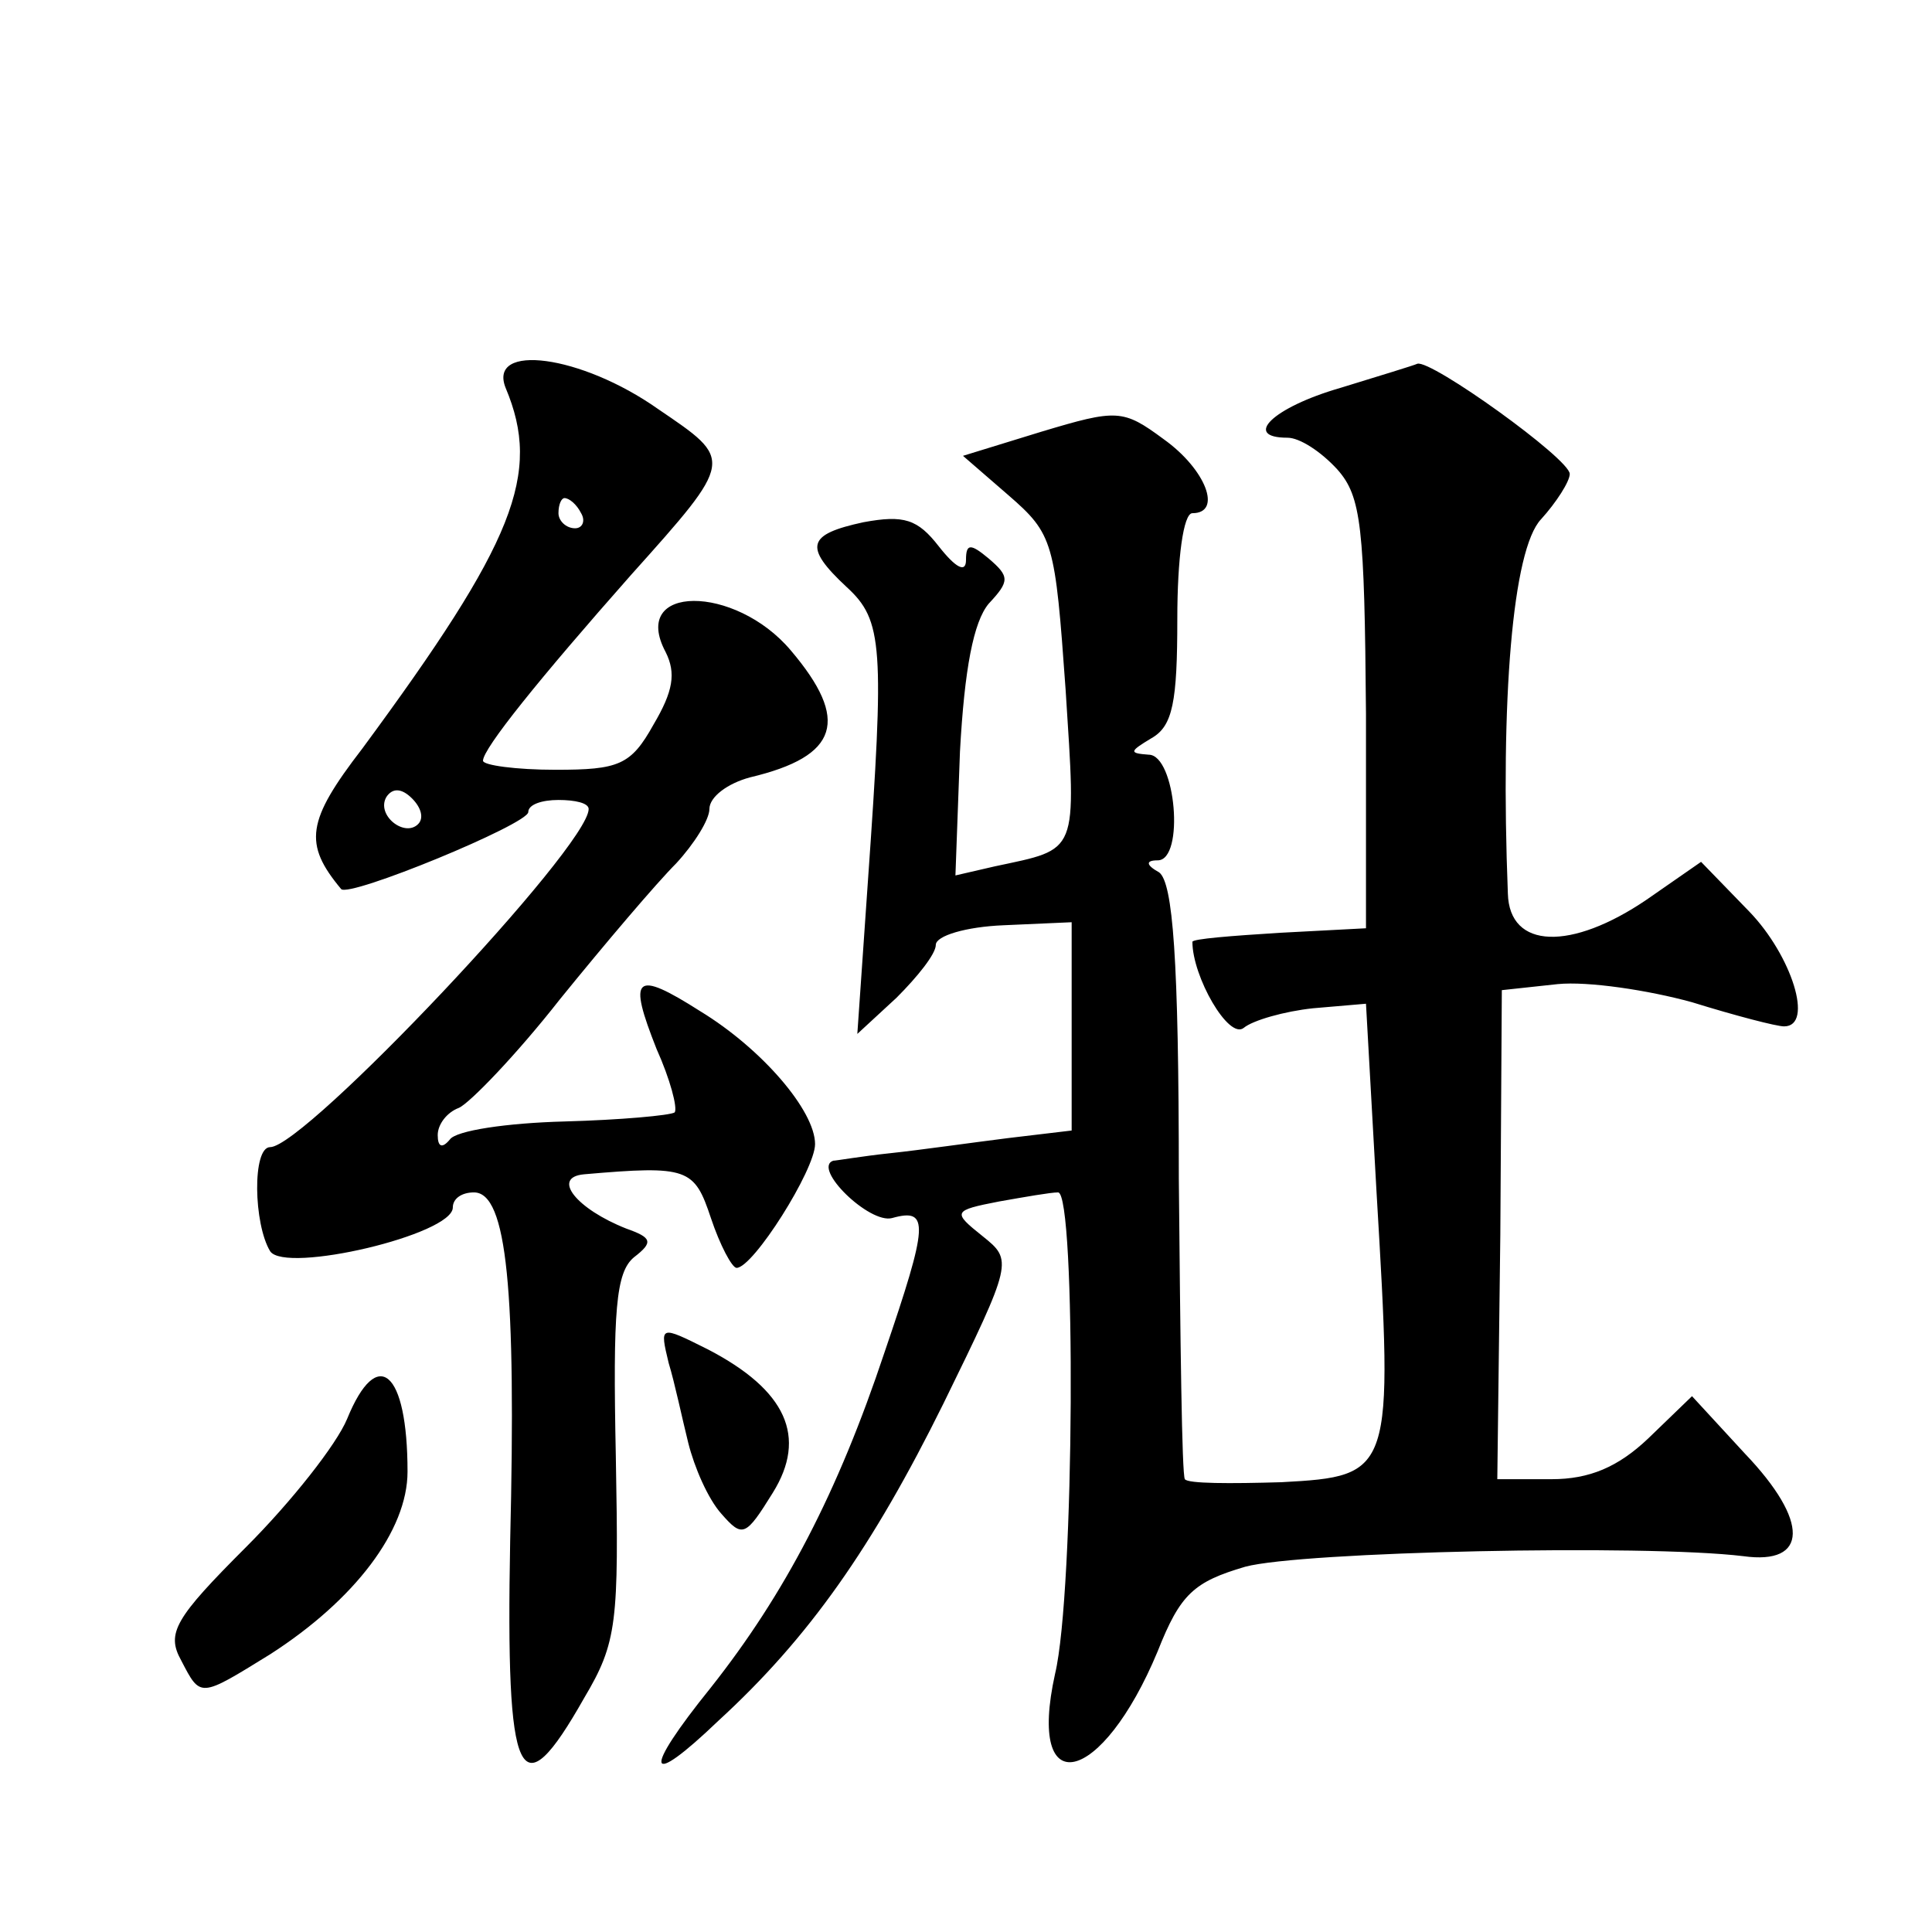
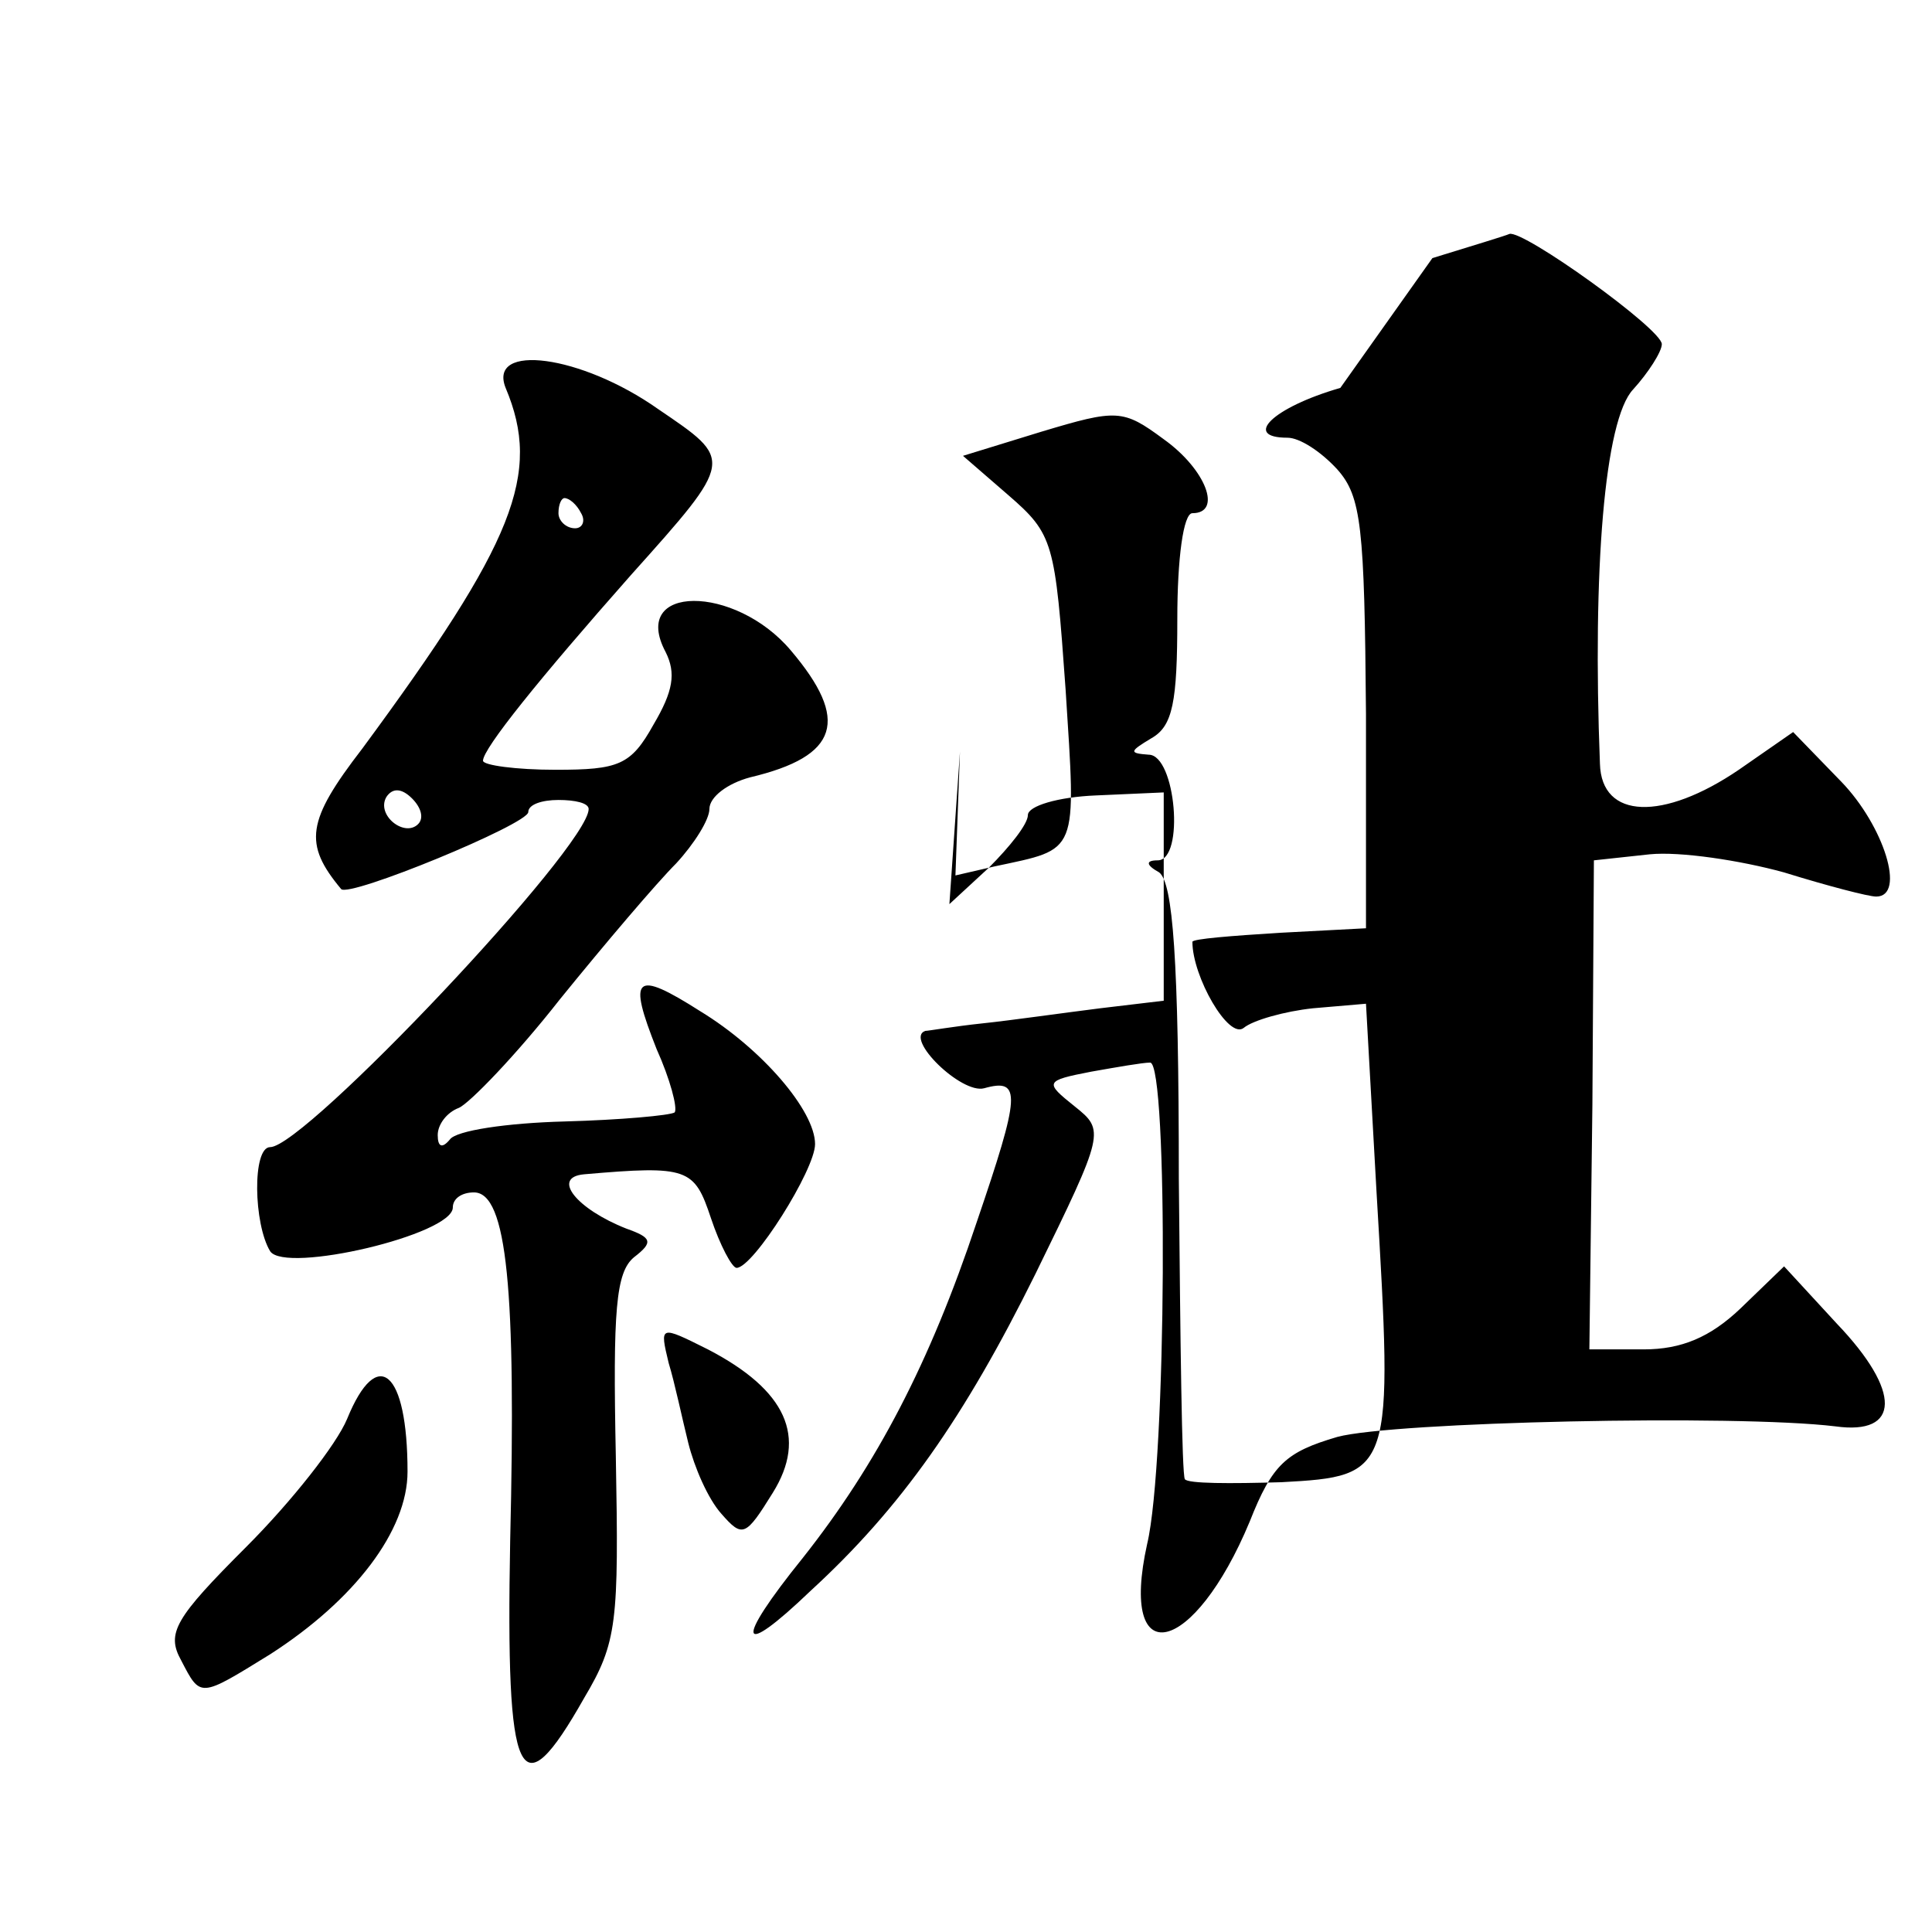
<svg xmlns="http://www.w3.org/2000/svg" version="1.0" width="128pt" height="128pt" viewBox="0 0 128 128" preserveAspectRatio="xMidYMid meet">
  <g transform="translate(0,128) scale(0.1,-0.1)" fill="#0" stroke="none">
-     <path d="M335 1023 c24 -57 6 -102 -95 -239 -37 -48 -39 -63 -14 -93 5 -6 124 43 124 51 0 5 9 8 20 8 11 0 20 -2 20 -6 0 -25 -188 -224 -211 -224 -12 0 -11 -51 0 -69 10 -15 121 11 121 29 0 6 6 10 14 10 22 0 28 -65 24 -231 -3 -161 6 -180 49 -104 22 37 23 50 21 160 -2 97 0 122 12 132 13 10 12 13 -5 19 -33 13 -50 34 -28 36 69 6 73 4 84 -29 6 -18 14 -33 17 -33 11 0 52 65 52 82 0 22 -35 63 -76 88 -44 28 -48 23 -29 -25 9 -20 14 -39 12 -42 -3 -2 -36 -5 -73 -6 -38 -1 -72 -6 -76 -12 -5 -6 -8 -5 -8 3 0 7 6 15 14 18 7 3 38 35 67 72 30 37 64 77 77 90 12 13 22 29 22 36 0 8 12 17 27 21 59 14 66 38 27 84 -37 44 -107 44 -83 -1 7 -14 5 -26 -8 -48 -15 -27 -23 -30 -65 -30 -26 0 -48 3 -48 6 0 8 37 54 98 123 69 77 68 76 18 110 -51 36 -113 44 -101 14z m50 -83 c3 -5 1 -10 -4 -10 -6 0 -11 5 -11 10 0 6 2 10 4 10 3 0 8 -4 11 -10z m-108 -206 c-9 -9 -28 6 -21 18 4 6 10 6 17 -1 6 -6 8 -13 4 -17z M888 1023 c-45 -13 -65 -33 -35 -33 8 0 22 -9 33 -21 16 -18 18 -38 19 -162 l0 -142 -57 -3 c-32 -2 -58 -4 -58 -6 0 -23 24 -65 34 -57 6 5 27 11 46 13 l35 3 7 -125 c11 -186 11 -188 -63 -192 -34 -1 -62 -1 -64 2 -2 3 -3 92 -4 199 0 147 -4 196 -13 203 -9 5 -9 8 -1 8 18 0 12 70 -6 70 -13 1 -13 2 2 11 14 8 17 24 17 79 0 40 4 70 10 70 20 0 9 29 -19 49 -27 20 -31 20 -81 5 l-52 -16 30 -26 c30 -26 31 -31 38 -129 7 -110 9 -105 -47 -117 l-26 -6 3 82 c3 55 9 86 19 98 14 15 14 18 0 30 -12 10 -15 10 -15 -1 0 -9 -7 -5 -18 9 -14 18 -23 21 -50 16 -37 -8 -40 -16 -11 -43 24 -22 25 -39 14 -195 l-7 -101 26 24 c14 14 26 29 26 35 0 6 20 12 45 13 l45 2 0 -69 0 -69 -42 -5 c-24 -3 -59 -8 -78 -10 -19 -2 -36 -5 -38 -5 -14 -5 24 -42 39 -38 25 7 24 -4 -5 -89 -31 -93 -66 -160 -115 -222 -46 -57 -43 -68 5 -22 60 55 102 115 149 210 46 94 46 95 26 111 -20 16 -20 17 11 23 17 3 34 6 39 6 12 0 11 -265 -2 -319 -19 -86 31 -74 68 15 15 38 24 46 58 56 37 10 264 15 330 7 43 -6 44 23 1 68 l-35 38 -29 -28 c-20 -19 -39 -27 -64 -27 l-36 0 2 162 1 162 37 4 c20 2 60 -4 89 -12 29 -9 56 -16 61 -16 20 0 5 47 -23 76 l-32 33 -36 -25 c-50 -34 -91 -33 -92 4 -5 128 3 228 22 248 10 11 19 25 19 30 0 10 -92 76 -101 73 -2 -1 -25 -8 -51 -16z M443 377 c4 -13 9 -37 13 -53 4 -16 13 -37 22 -47 14 -16 16 -15 34 14 23 37 9 68 -43 95 -32 16 -32 16 -26 -9z M230 340 c-7 -17 -37 -55 -67 -85 -47 -47 -53 -57 -43 -75 13 -25 12 -25 59 4 56 36 91 82 91 121 0 67 -20 84 -40 35z" />
+     <path d="M335 1023 c24 -57 6 -102 -95 -239 -37 -48 -39 -63 -14 -93 5 -6 124 43 124 51 0 5 9 8 20 8 11 0 20 -2 20 -6 0 -25 -188 -224 -211 -224 -12 0 -11 -51 0 -69 10 -15 121 11 121 29 0 6 6 10 14 10 22 0 28 -65 24 -231 -3 -161 6 -180 49 -104 22 37 23 50 21 160 -2 97 0 122 12 132 13 10 12 13 -5 19 -33 13 -50 34 -28 36 69 6 73 4 84 -29 6 -18 14 -33 17 -33 11 0 52 65 52 82 0 22 -35 63 -76 88 -44 28 -48 23 -29 -25 9 -20 14 -39 12 -42 -3 -2 -36 -5 -73 -6 -38 -1 -72 -6 -76 -12 -5 -6 -8 -5 -8 3 0 7 6 15 14 18 7 3 38 35 67 72 30 37 64 77 77 90 12 13 22 29 22 36 0 8 12 17 27 21 59 14 66 38 27 84 -37 44 -107 44 -83 -1 7 -14 5 -26 -8 -48 -15 -27 -23 -30 -65 -30 -26 0 -48 3 -48 6 0 8 37 54 98 123 69 77 68 76 18 110 -51 36 -113 44 -101 14z m50 -83 c3 -5 1 -10 -4 -10 -6 0 -11 5 -11 10 0 6 2 10 4 10 3 0 8 -4 11 -10z m-108 -206 c-9 -9 -28 6 -21 18 4 6 10 6 17 -1 6 -6 8 -13 4 -17z M888 1023 c-45 -13 -65 -33 -35 -33 8 0 22 -9 33 -21 16 -18 18 -38 19 -162 l0 -142 -57 -3 c-32 -2 -58 -4 -58 -6 0 -23 24 -65 34 -57 6 5 27 11 46 13 l35 3 7 -125 c11 -186 11 -188 -63 -192 -34 -1 -62 -1 -64 2 -2 3 -3 92 -4 199 0 147 -4 196 -13 203 -9 5 -9 8 -1 8 18 0 12 70 -6 70 -13 1 -13 2 2 11 14 8 17 24 17 79 0 40 4 70 10 70 20 0 9 29 -19 49 -27 20 -31 20 -81 5 l-52 -16 30 -26 c30 -26 31 -31 38 -129 7 -110 9 -105 -47 -117 l-26 -6 3 82 l-7 -101 26 24 c14 14 26 29 26 35 0 6 20 12 45 13 l45 2 0 -69 0 -69 -42 -5 c-24 -3 -59 -8 -78 -10 -19 -2 -36 -5 -38 -5 -14 -5 24 -42 39 -38 25 7 24 -4 -5 -89 -31 -93 -66 -160 -115 -222 -46 -57 -43 -68 5 -22 60 55 102 115 149 210 46 94 46 95 26 111 -20 16 -20 17 11 23 17 3 34 6 39 6 12 0 11 -265 -2 -319 -19 -86 31 -74 68 15 15 38 24 46 58 56 37 10 264 15 330 7 43 -6 44 23 1 68 l-35 38 -29 -28 c-20 -19 -39 -27 -64 -27 l-36 0 2 162 1 162 37 4 c20 2 60 -4 89 -12 29 -9 56 -16 61 -16 20 0 5 47 -23 76 l-32 33 -36 -25 c-50 -34 -91 -33 -92 4 -5 128 3 228 22 248 10 11 19 25 19 30 0 10 -92 76 -101 73 -2 -1 -25 -8 -51 -16z M443 377 c4 -13 9 -37 13 -53 4 -16 13 -37 22 -47 14 -16 16 -15 34 14 23 37 9 68 -43 95 -32 16 -32 16 -26 -9z M230 340 c-7 -17 -37 -55 -67 -85 -47 -47 -53 -57 -43 -75 13 -25 12 -25 59 4 56 36 91 82 91 121 0 67 -20 84 -40 35z" />
  </g>
</svg>